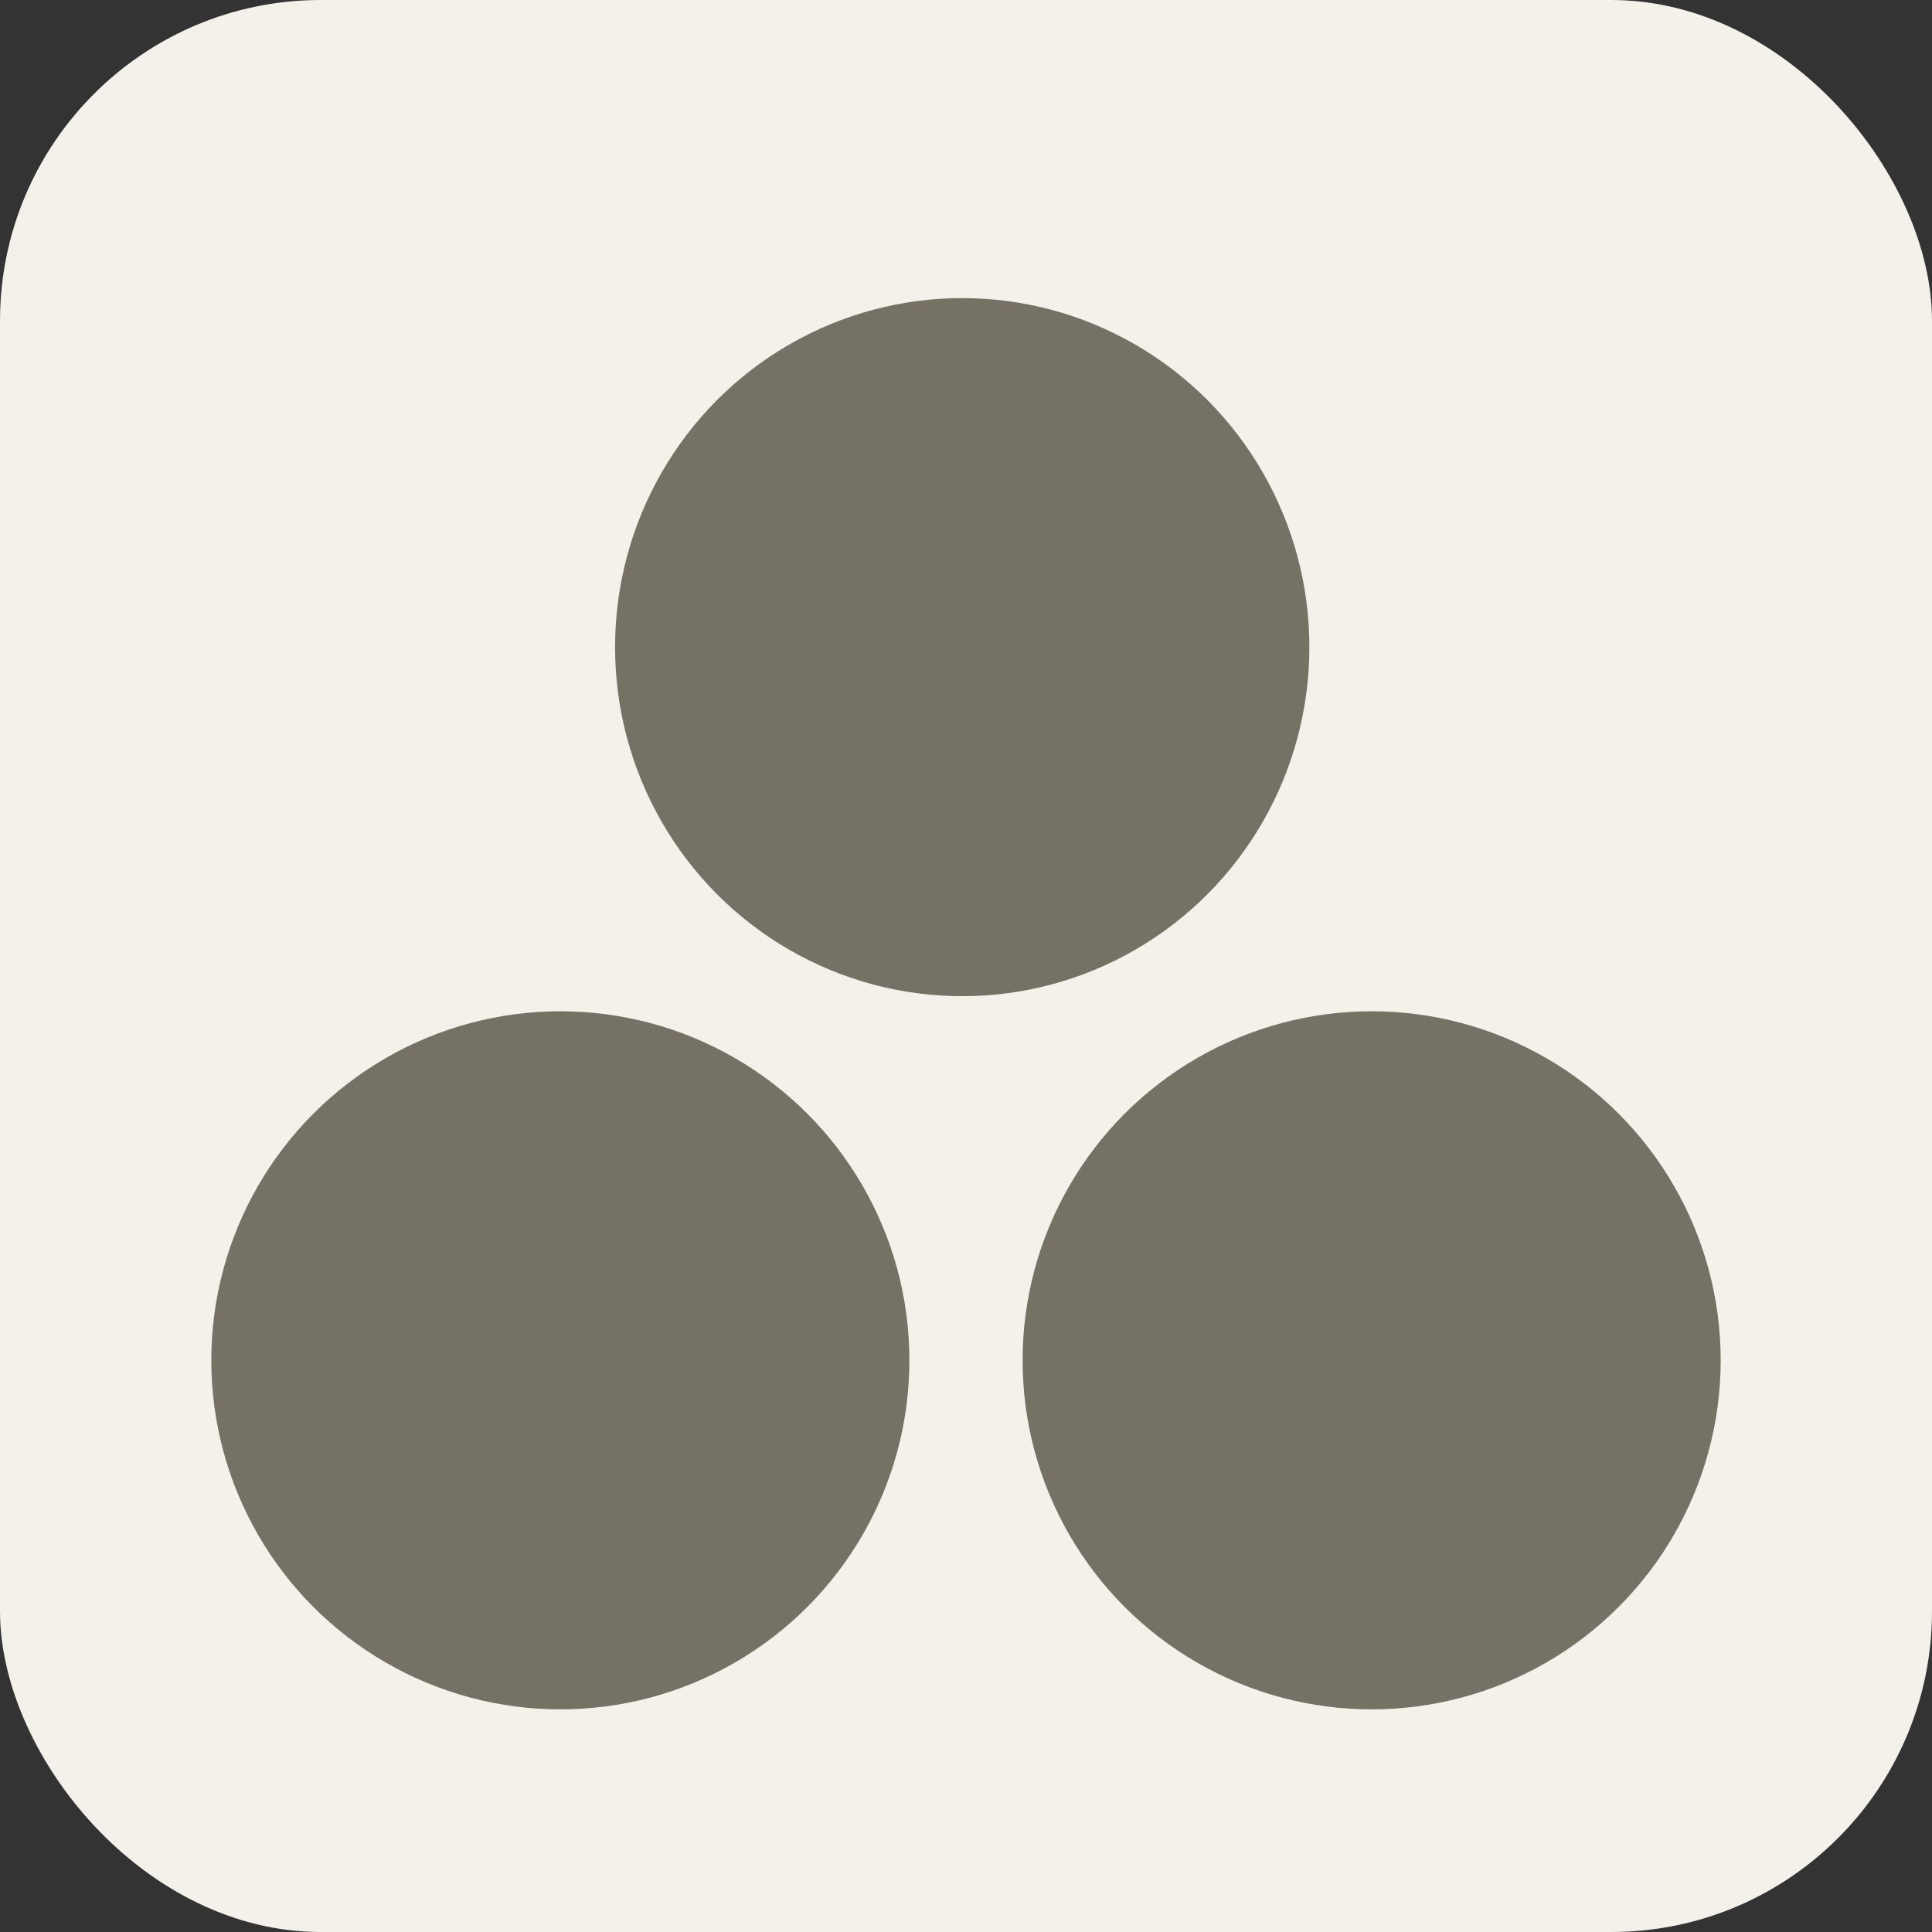
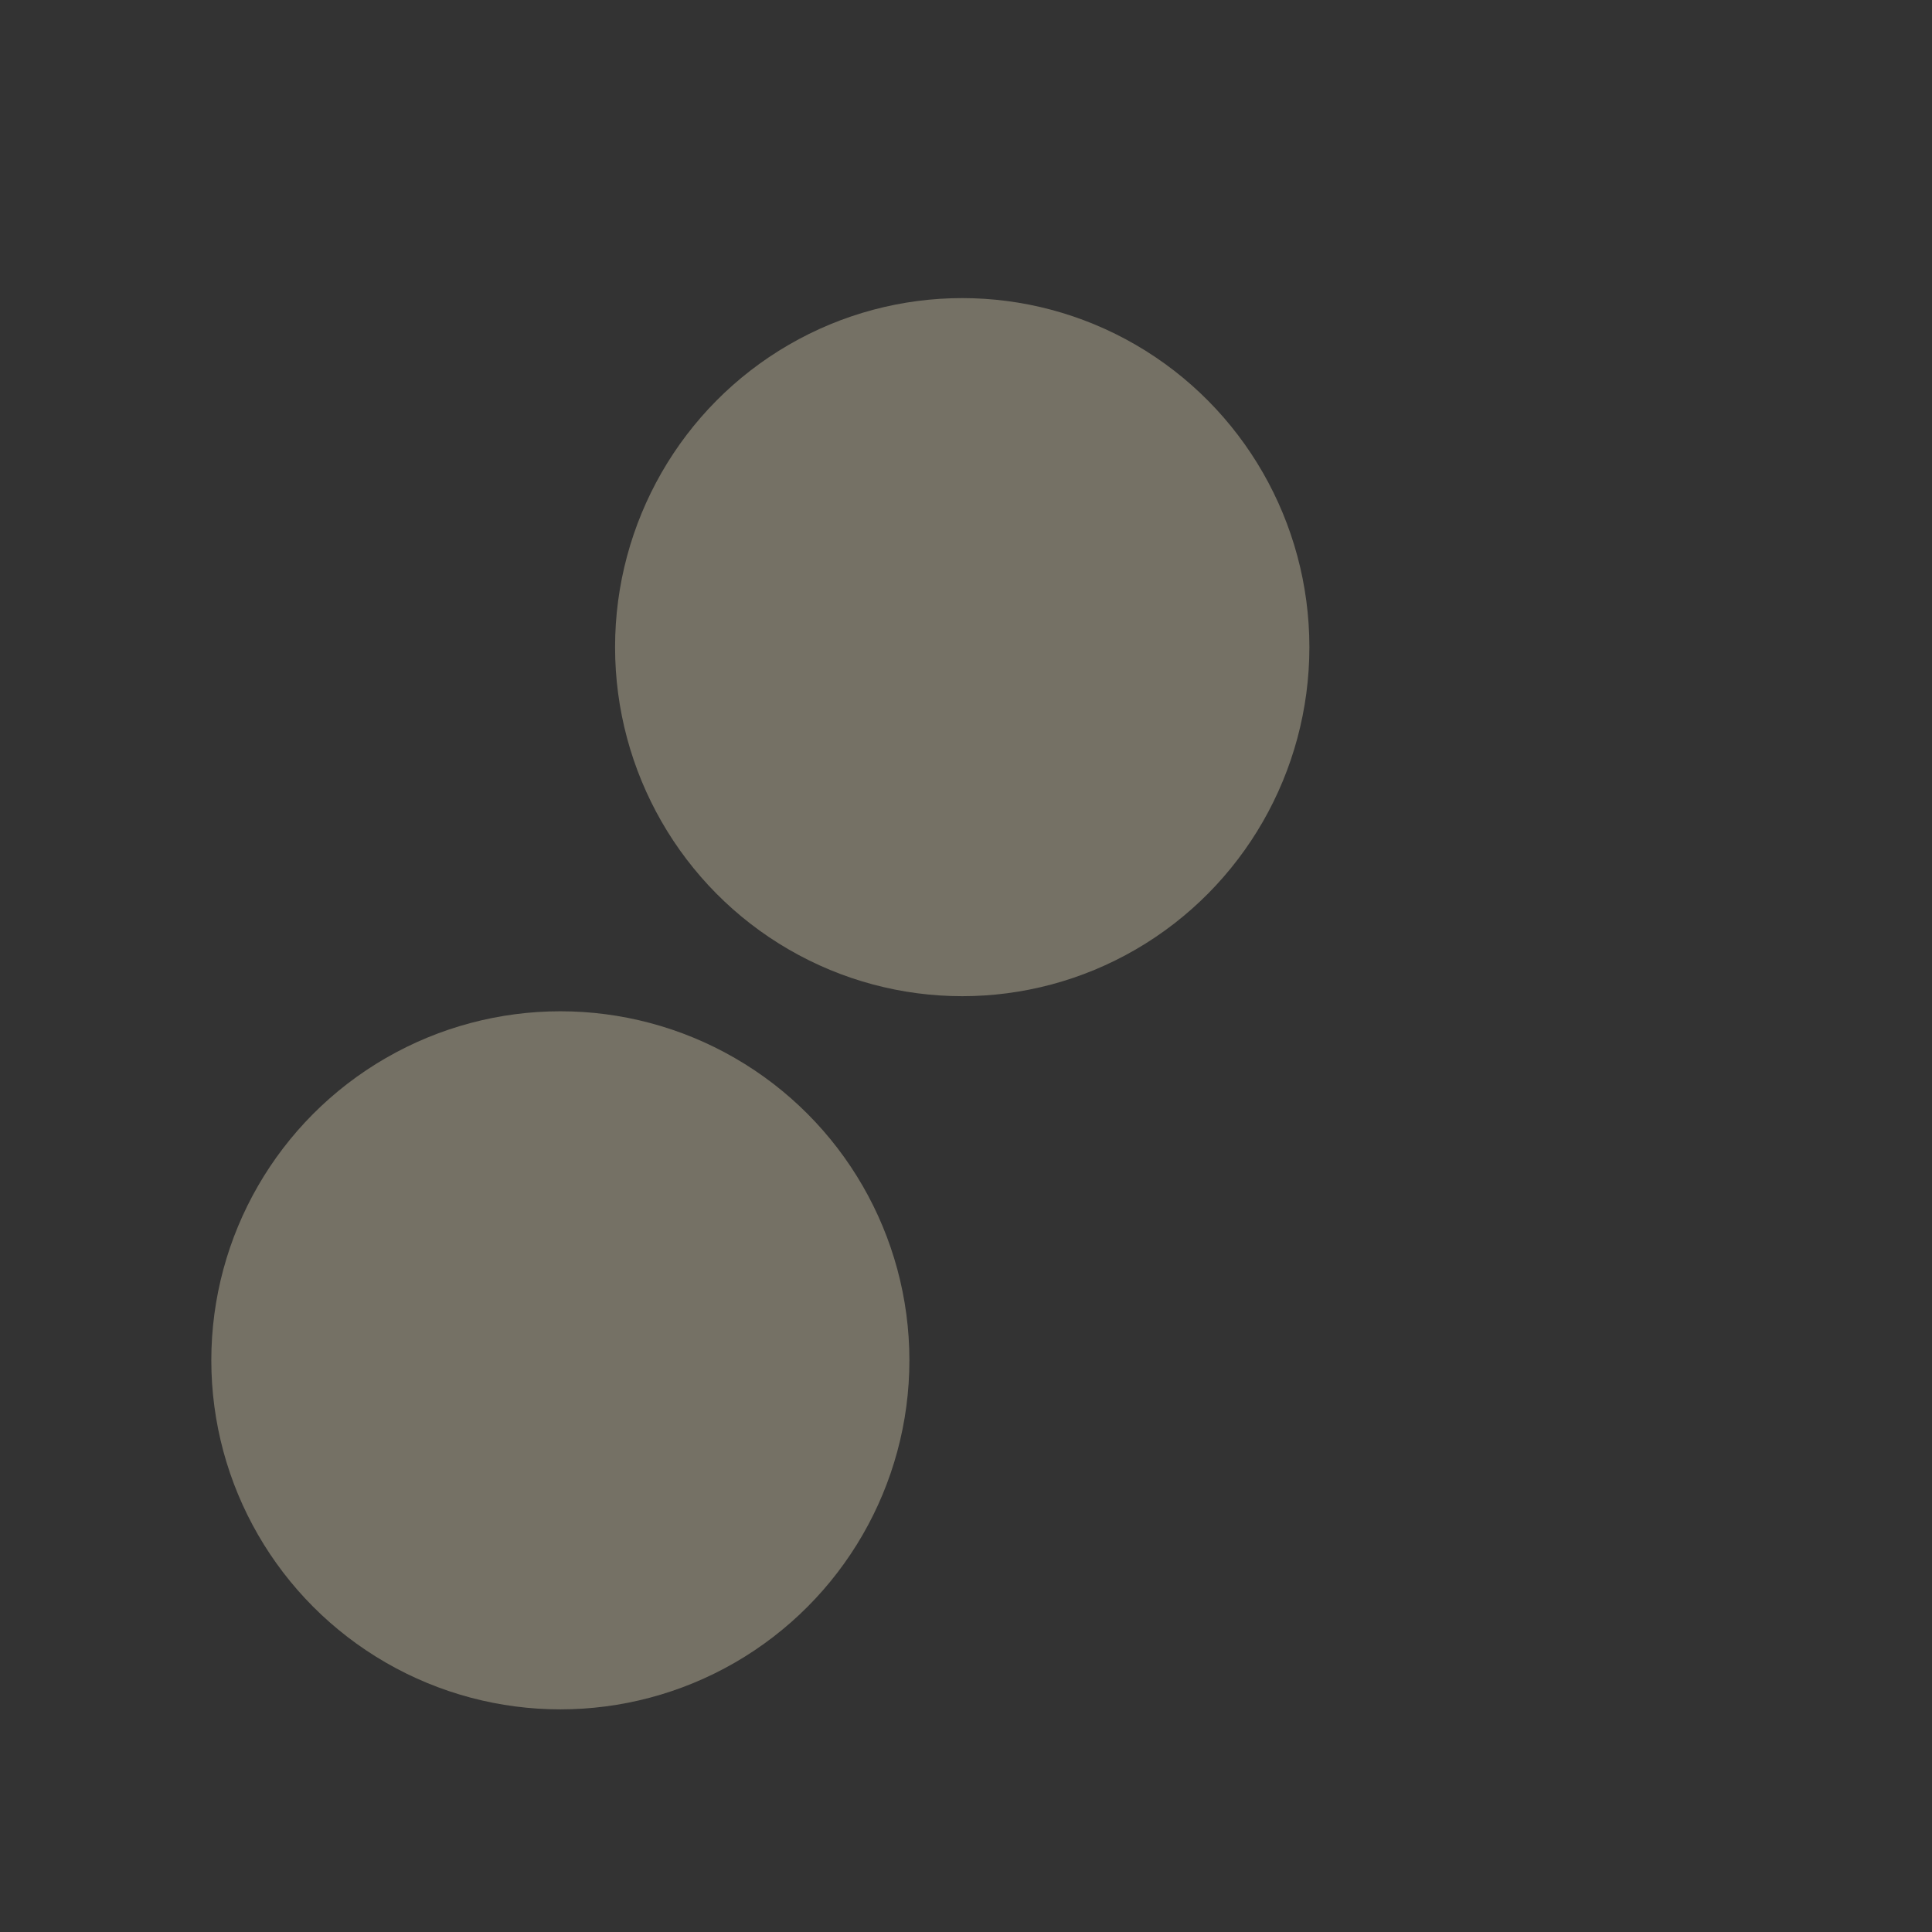
<svg xmlns="http://www.w3.org/2000/svg" width="512" height="512" viewBox="0 0 512 512">
  <rect x="0" y="0" width="512" height="512" fill="#333333" stroke="none" />
  <g id="Raggruppa_71" data-name="Raggruppa 71" transform="translate(2687 2849)">
-     <rect id="Rettangolo_15" data-name="Rettangolo 15" width="512" height="512" rx="85" transform="translate(-2687 -2849)" fill="#f3f1ea" />
    <g id="Raggruppa_70" data-name="Raggruppa 70" transform="translate(-156.955 -113.915)">
      <ellipse id="Ellisse_2" data-name="Ellisse 2" cx="92" cy="92.5" rx="92" ry="92.5" transform="translate(-2367.045 -2656.085)" fill="#757165" />
-       <circle id="Ellisse_3" data-name="Ellisse 3" cx="92.5" cy="92.5" r="92.5" transform="translate(-2259.045 -2467.085)" fill="#757165" />
      <circle id="Ellisse_4" data-name="Ellisse 4" cx="92.5" cy="92.5" r="92.5" transform="translate(-2474.045 -2467.085)" fill="#757165" />
    </g>
  </g>
</svg>